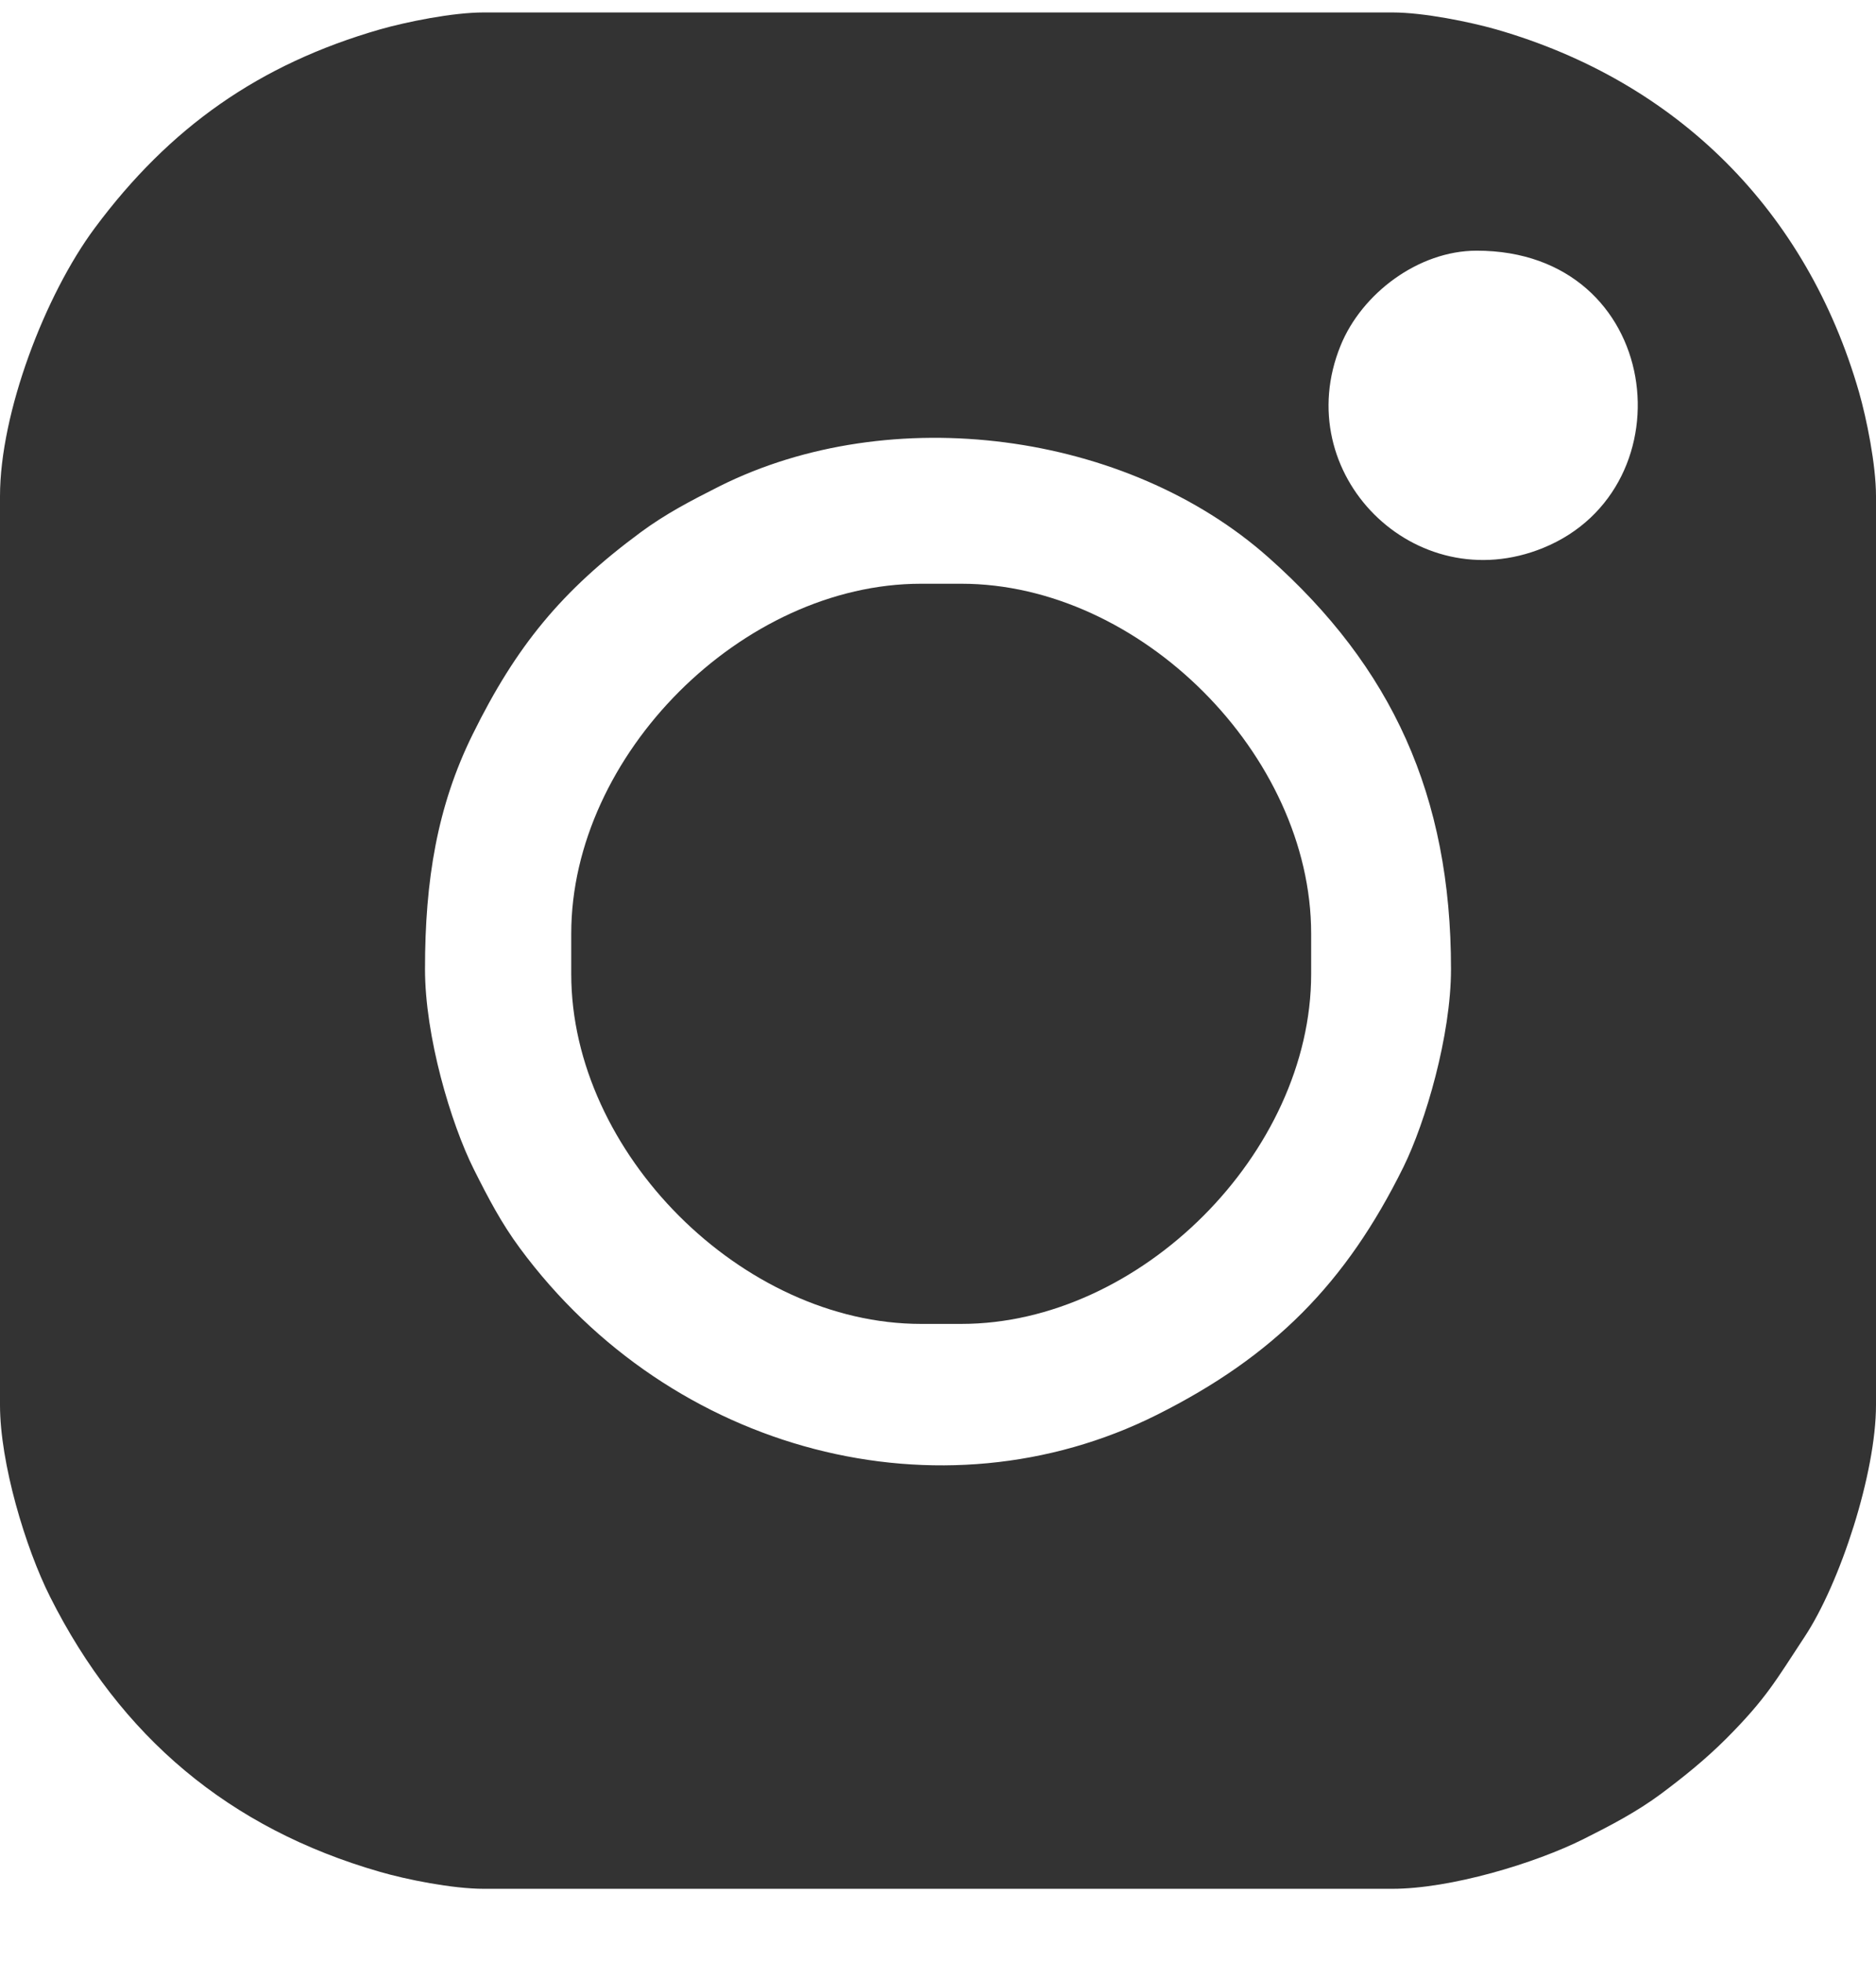
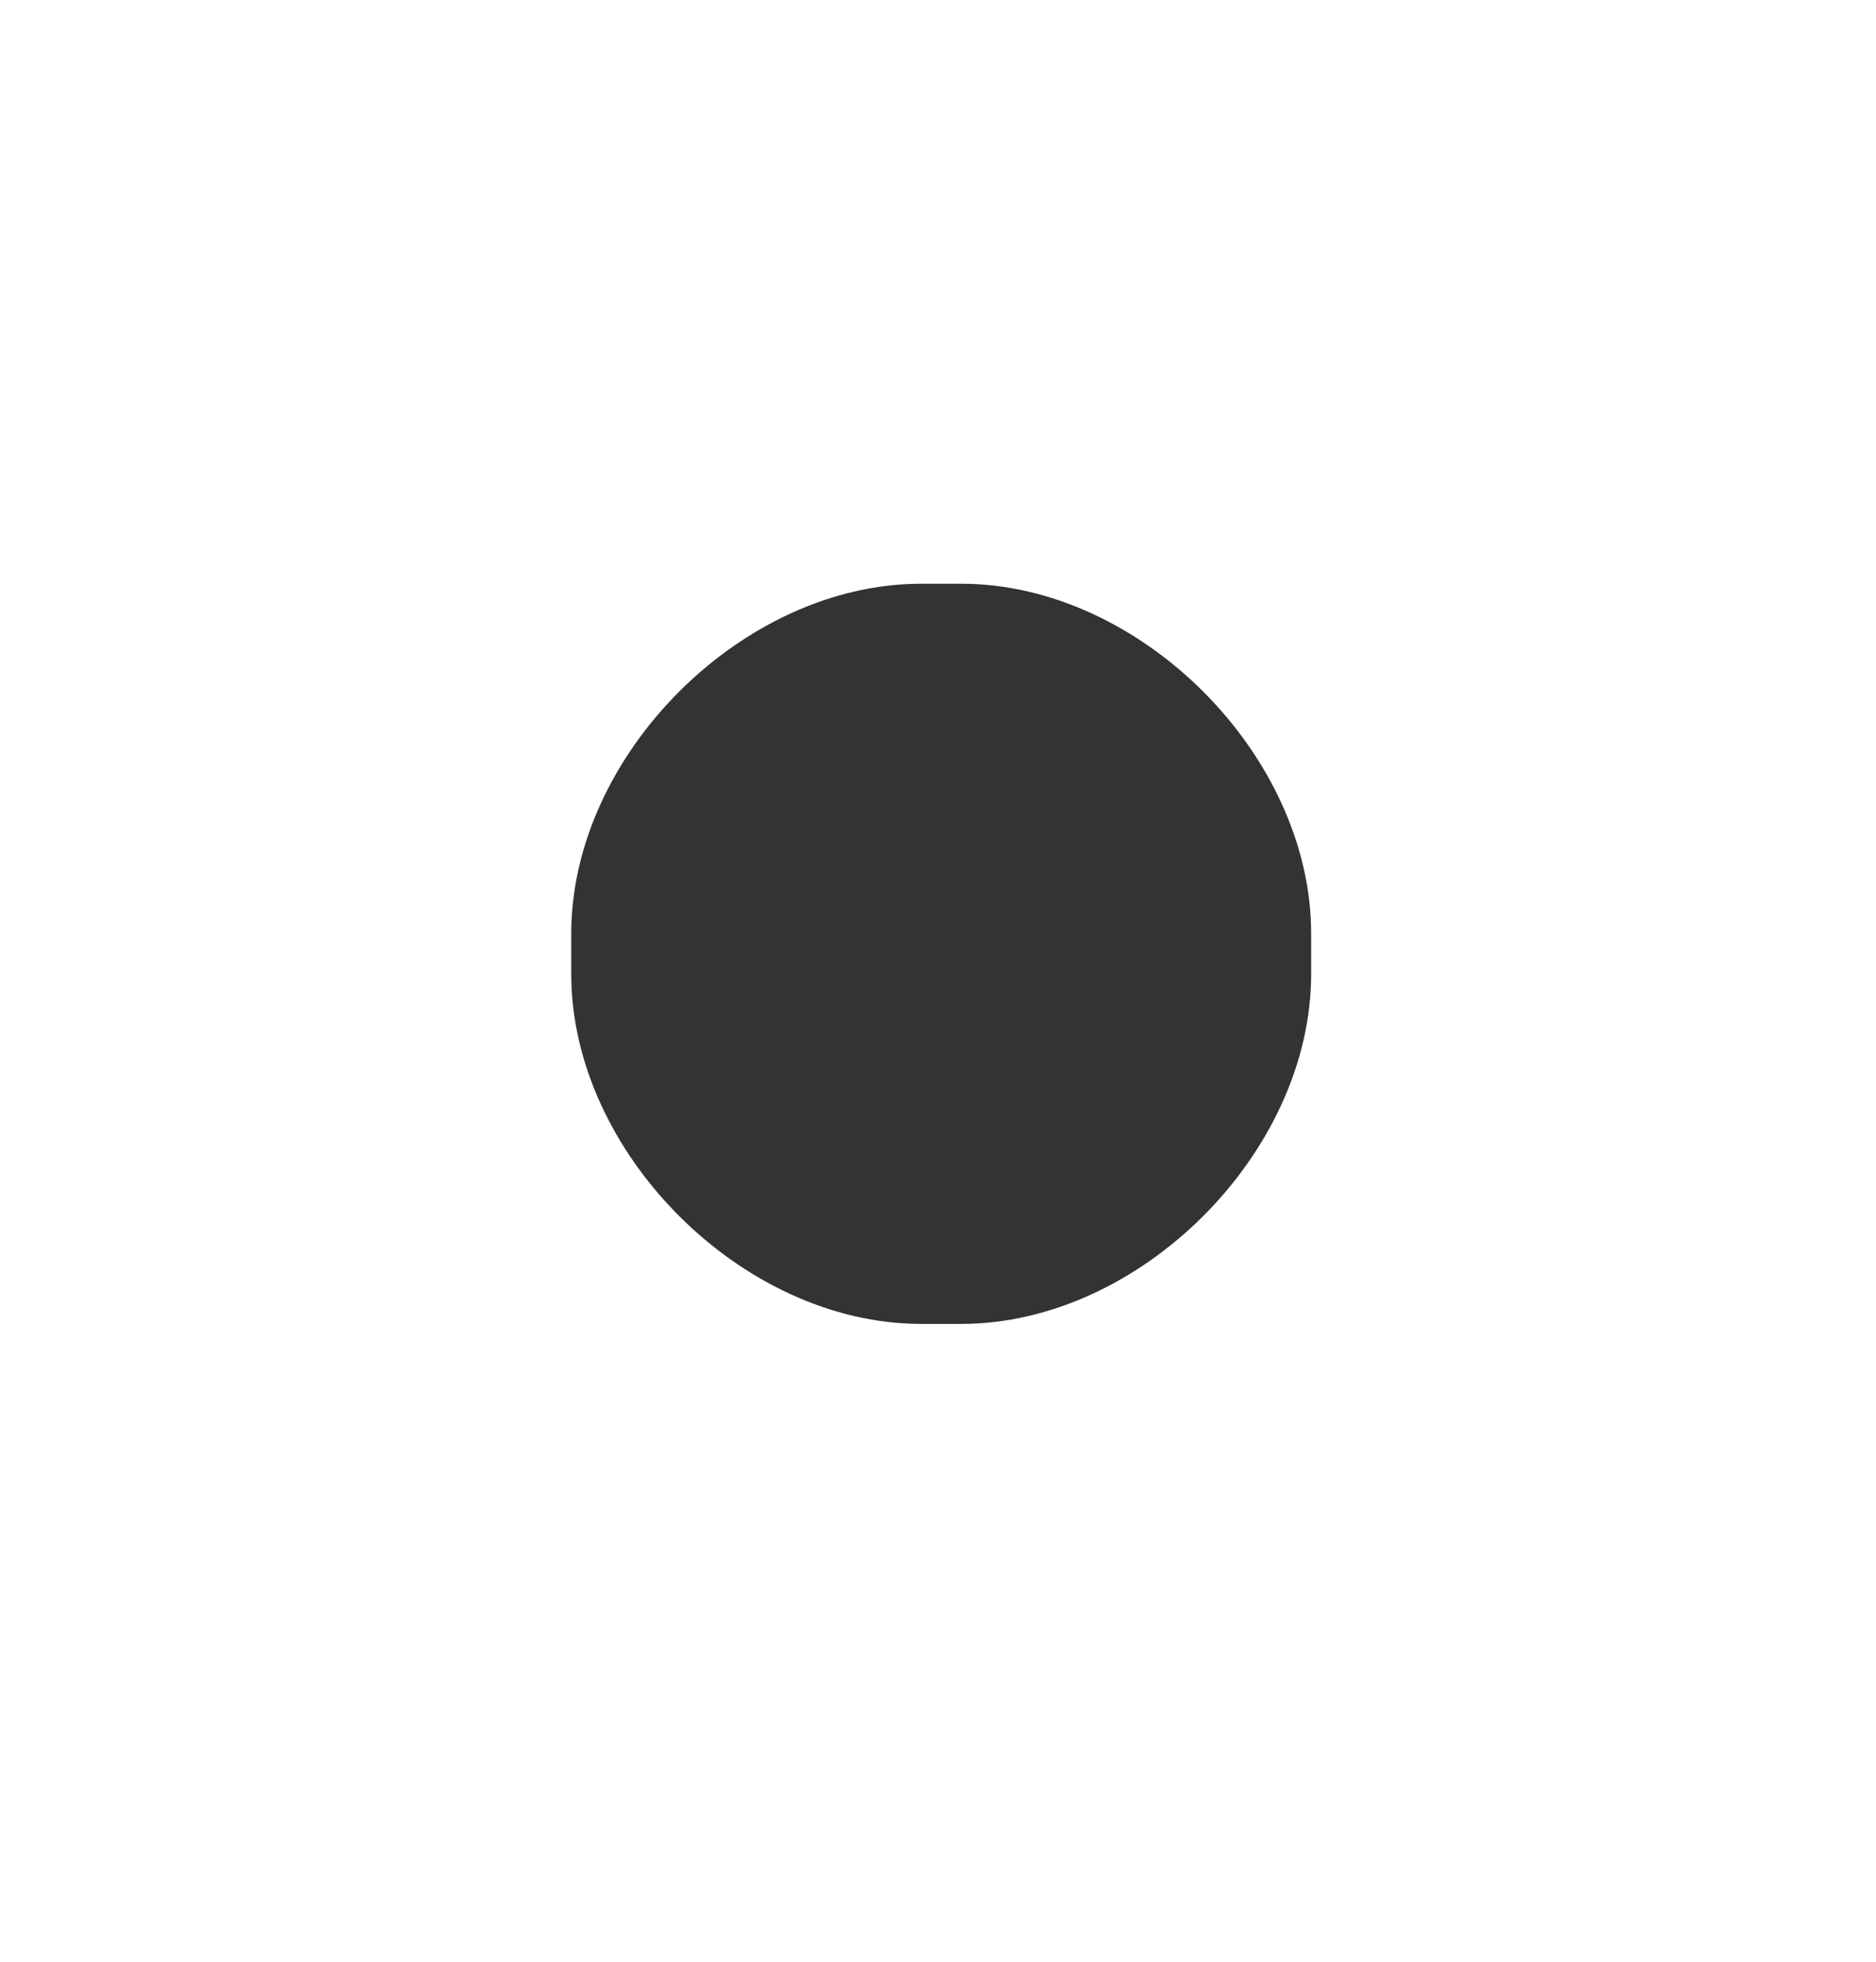
<svg xmlns="http://www.w3.org/2000/svg" width="22" height="23" viewBox="0 0 22 23" fill="none">
-   <path fill-rule="evenodd" clip-rule="evenodd" d="M4.984 11.361C4.984 10.32 5.127 9.452 5.543 8.61C6.053 7.575 6.586 6.925 7.513 6.241C7.804 6.026 8.095 5.874 8.436 5.702C10.448 4.694 13.214 5.058 14.878 6.538C16.323 7.821 17.016 9.327 17.016 11.361C17.016 12.142 16.717 13.156 16.459 13.681C15.786 15.044 14.939 15.901 13.565 16.589C11.04 17.852 7.874 17.043 6.096 14.633C5.881 14.342 5.729 14.053 5.557 13.71C5.286 13.168 4.984 12.151 4.984 11.361ZM17.317 2.939C19.503 2.939 19.831 5.717 18.097 6.424C16.593 7.037 15.108 5.553 15.722 4.05C15.97 3.441 16.634 2.939 17.317 2.939ZM0 5.818L0 16.473C0 17.152 0.297 18.145 0.588 18.723C1.413 20.364 2.689 21.438 4.455 21.946C4.764 22.036 5.306 22.145 5.672 22.145L16.329 22.145C17.007 22.145 17.999 21.849 18.578 21.558C18.891 21.401 19.193 21.243 19.473 21.036C19.747 20.832 20.006 20.622 20.242 20.386C20.715 19.912 20.828 19.698 21.158 19.198C21.583 18.559 22 17.266 22 16.473L22 5.818C22 5.449 21.89 4.909 21.801 4.598C21.189 2.473 19.672 0.957 17.547 0.345C17.238 0.257 16.696 0.146 16.329 0.146L5.672 0.146C5.306 0.146 4.764 0.257 4.455 0.345C3.04 0.753 1.988 1.493 1.111 2.674C0.527 3.46 0 4.842 0 5.818Z" fill="#333333" />
  <path fill-rule="evenodd" clip-rule="evenodd" d="M6.699 10.946V11.42C6.699 13.515 8.705 15.522 10.801 15.522H11.274C13.37 15.522 15.376 13.515 15.376 11.42V10.946C15.376 8.851 13.37 6.844 11.274 6.844H10.801C8.705 6.844 6.699 8.851 6.699 10.946Z" fill="#333333" />
</svg>